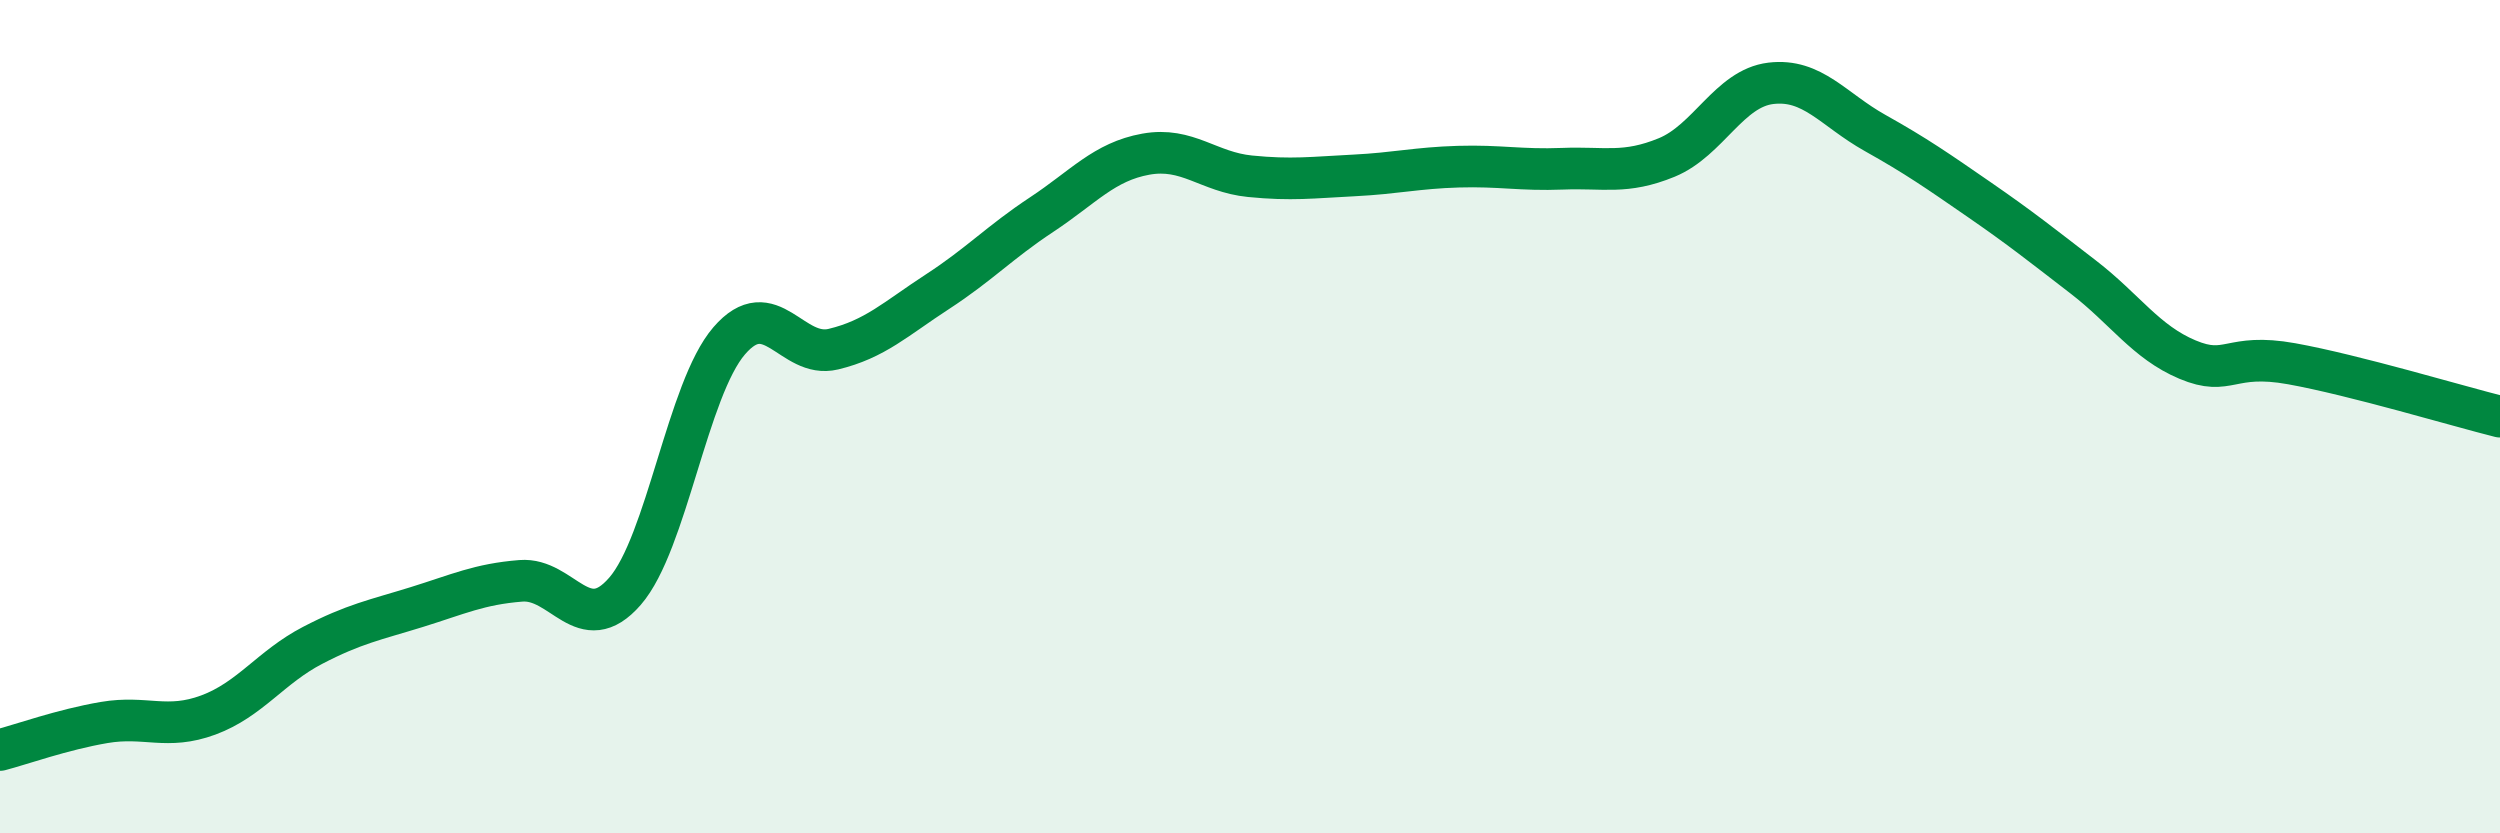
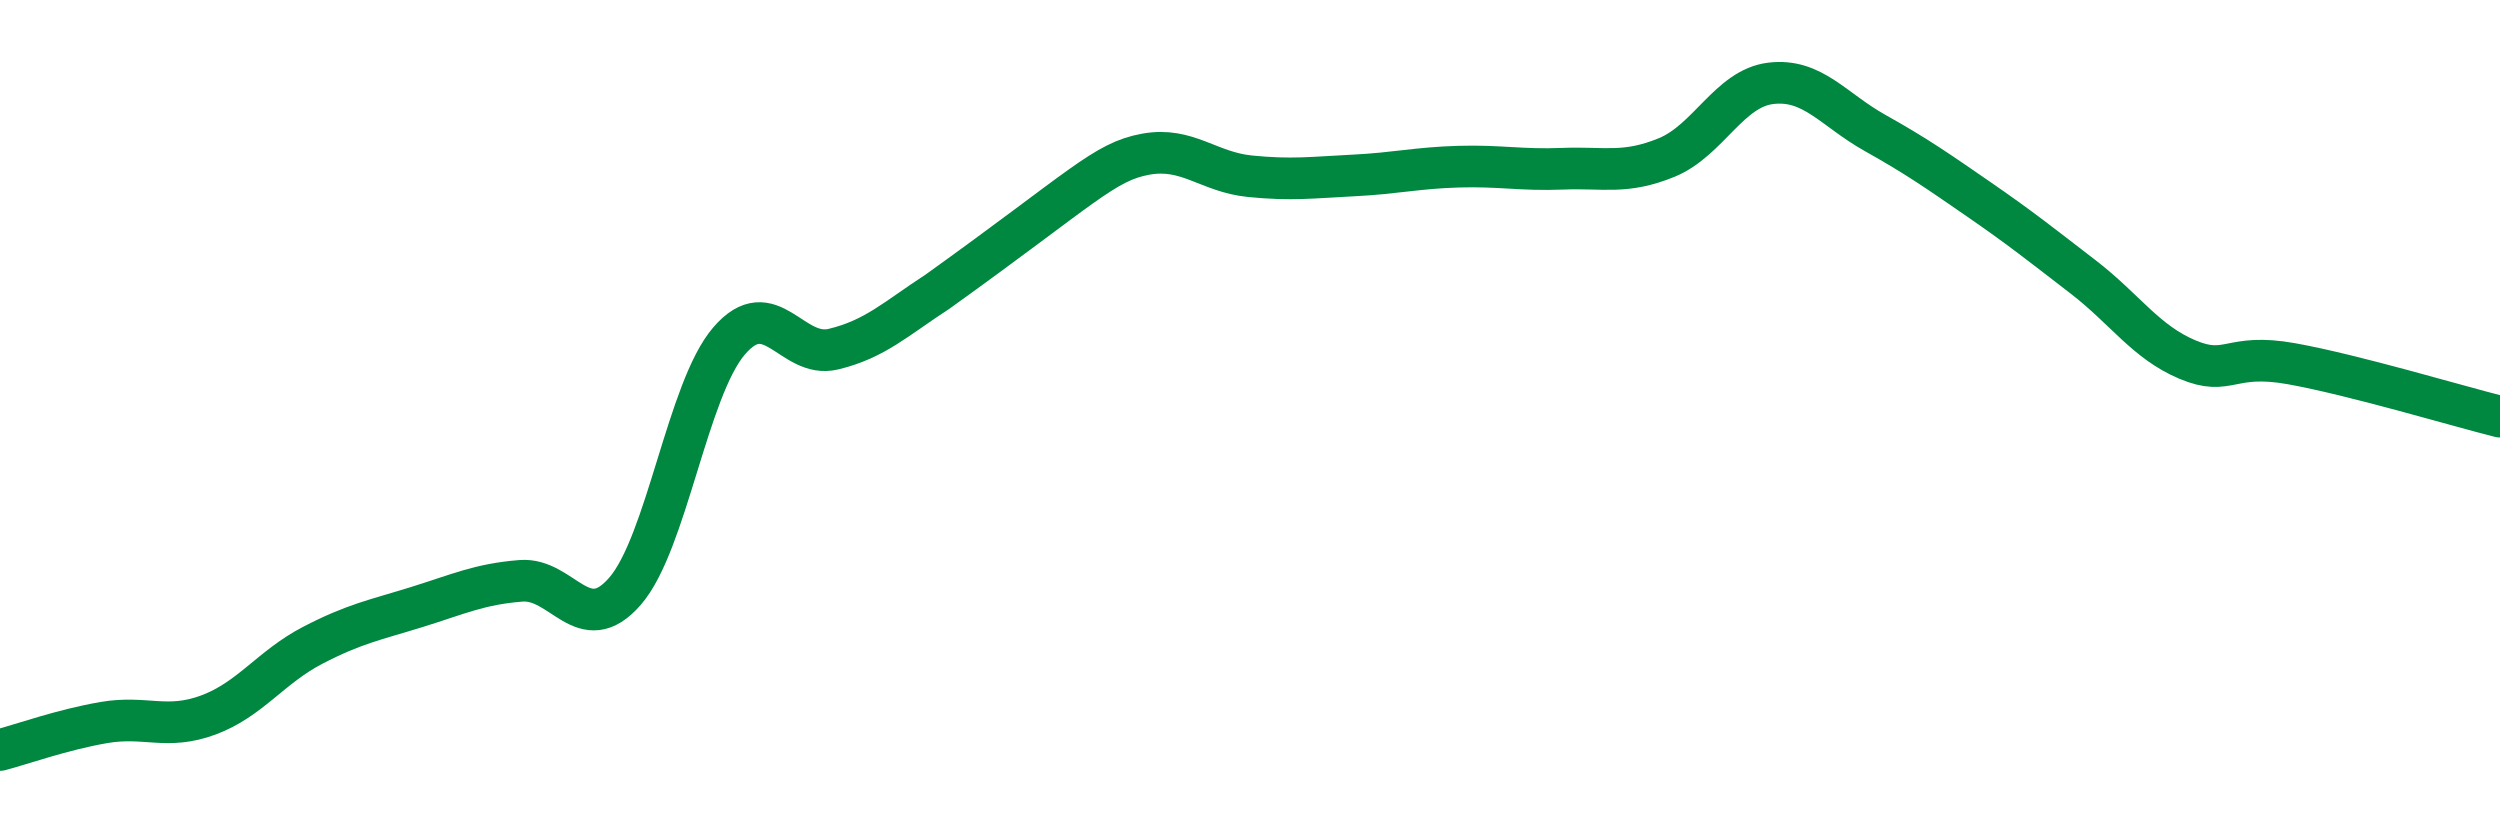
<svg xmlns="http://www.w3.org/2000/svg" width="60" height="20" viewBox="0 0 60 20">
-   <path d="M 0,18 C 0.5,17.87 1.5,17.51 2.5,17.34 C 3.5,17.17 4,17.53 5,17.16 C 6,16.79 6.5,16.01 7.5,15.49 C 8.5,14.97 9,14.88 10,14.57 C 11,14.26 11.5,14.02 12.5,13.94 C 13.5,13.86 14,15.34 15,14.19 C 16,13.04 16.5,9.34 17.5,8.18 C 18.5,7.02 19,8.62 20,8.38 C 21,8.14 21.5,7.65 22.5,7 C 23.5,6.35 24,5.81 25,5.15 C 26,4.49 26.5,3.88 27.5,3.7 C 28.5,3.52 29,4.13 30,4.23 C 31,4.33 31.5,4.26 32.5,4.21 C 33.5,4.16 34,4.03 35,4 C 36,3.97 36.5,4.09 37.5,4.05 C 38.5,4.01 39,4.19 40,3.78 C 41,3.37 41.5,2.12 42.5,2 C 43.5,1.88 44,2.63 45,3.19 C 46,3.75 46.5,4.1 47.5,4.79 C 48.5,5.48 49,5.88 50,6.65 C 51,7.42 51.5,8.21 52.5,8.63 C 53.5,9.05 53.5,8.46 55,8.73 C 56.5,9 59,9.75 60,10L60 20L0 20Z" fill="#008740" opacity="0.1" stroke-linecap="round" stroke-linejoin="round" />
-   <path d="M 0,18 C 0.5,17.87 1.5,17.51 2.5,17.34 C 3.5,17.17 4,17.53 5,17.16 C 6,16.79 6.5,16.01 7.5,15.49 C 8.5,14.97 9,14.88 10,14.57 C 11,14.26 11.5,14.02 12.5,13.94 C 13.5,13.86 14,15.34 15,14.19 C 16,13.04 16.5,9.34 17.5,8.18 C 18.5,7.02 19,8.62 20,8.38 C 21,8.14 21.5,7.65 22.5,7 C 23.5,6.35 24,5.81 25,5.15 C 26,4.49 26.5,3.88 27.5,3.7 C 28.5,3.52 29,4.13 30,4.23 C 31,4.33 31.5,4.26 32.5,4.21 C 33.5,4.16 34,4.03 35,4 C 36,3.97 36.5,4.09 37.5,4.05 C 38.5,4.01 39,4.19 40,3.78 C 41,3.37 41.5,2.12 42.5,2 C 43.5,1.88 44,2.63 45,3.19 C 46,3.75 46.5,4.1 47.5,4.79 C 48.5,5.48 49,5.88 50,6.65 C 51,7.42 51.5,8.21 52.5,8.63 C 53.5,9.05 53.5,8.46 55,8.73 C 56.5,9 59,9.75 60,10" stroke="#008740" stroke-width="1" fill="none" stroke-linecap="round" stroke-linejoin="round" />
+   <path d="M 0,18 C 0.5,17.87 1.5,17.51 2.5,17.34 C 3.5,17.17 4,17.53 5,17.16 C 6,16.79 6.5,16.01 7.5,15.49 C 8.5,14.97 9,14.88 10,14.57 C 11,14.26 11.5,14.02 12.5,13.94 C 13.5,13.86 14,15.34 15,14.19 C 16,13.04 16.5,9.34 17.5,8.18 C 18.5,7.02 19,8.62 20,8.38 C 21,8.14 21.5,7.65 22.5,7 C 26,4.49 26.5,3.88 27.5,3.7 C 28.5,3.52 29,4.13 30,4.23 C 31,4.33 31.5,4.26 32.5,4.21 C 33.5,4.16 34,4.03 35,4 C 36,3.97 36.5,4.09 37.5,4.05 C 38.5,4.01 39,4.19 40,3.78 C 41,3.37 41.5,2.12 42.5,2 C 43.5,1.88 44,2.63 45,3.19 C 46,3.75 46.5,4.1 47.5,4.79 C 48.5,5.48 49,5.88 50,6.65 C 51,7.42 51.5,8.21 52.5,8.63 C 53.5,9.05 53.5,8.46 55,8.73 C 56.5,9 59,9.75 60,10" stroke="#008740" stroke-width="1" fill="none" stroke-linecap="round" stroke-linejoin="round" />
</svg>